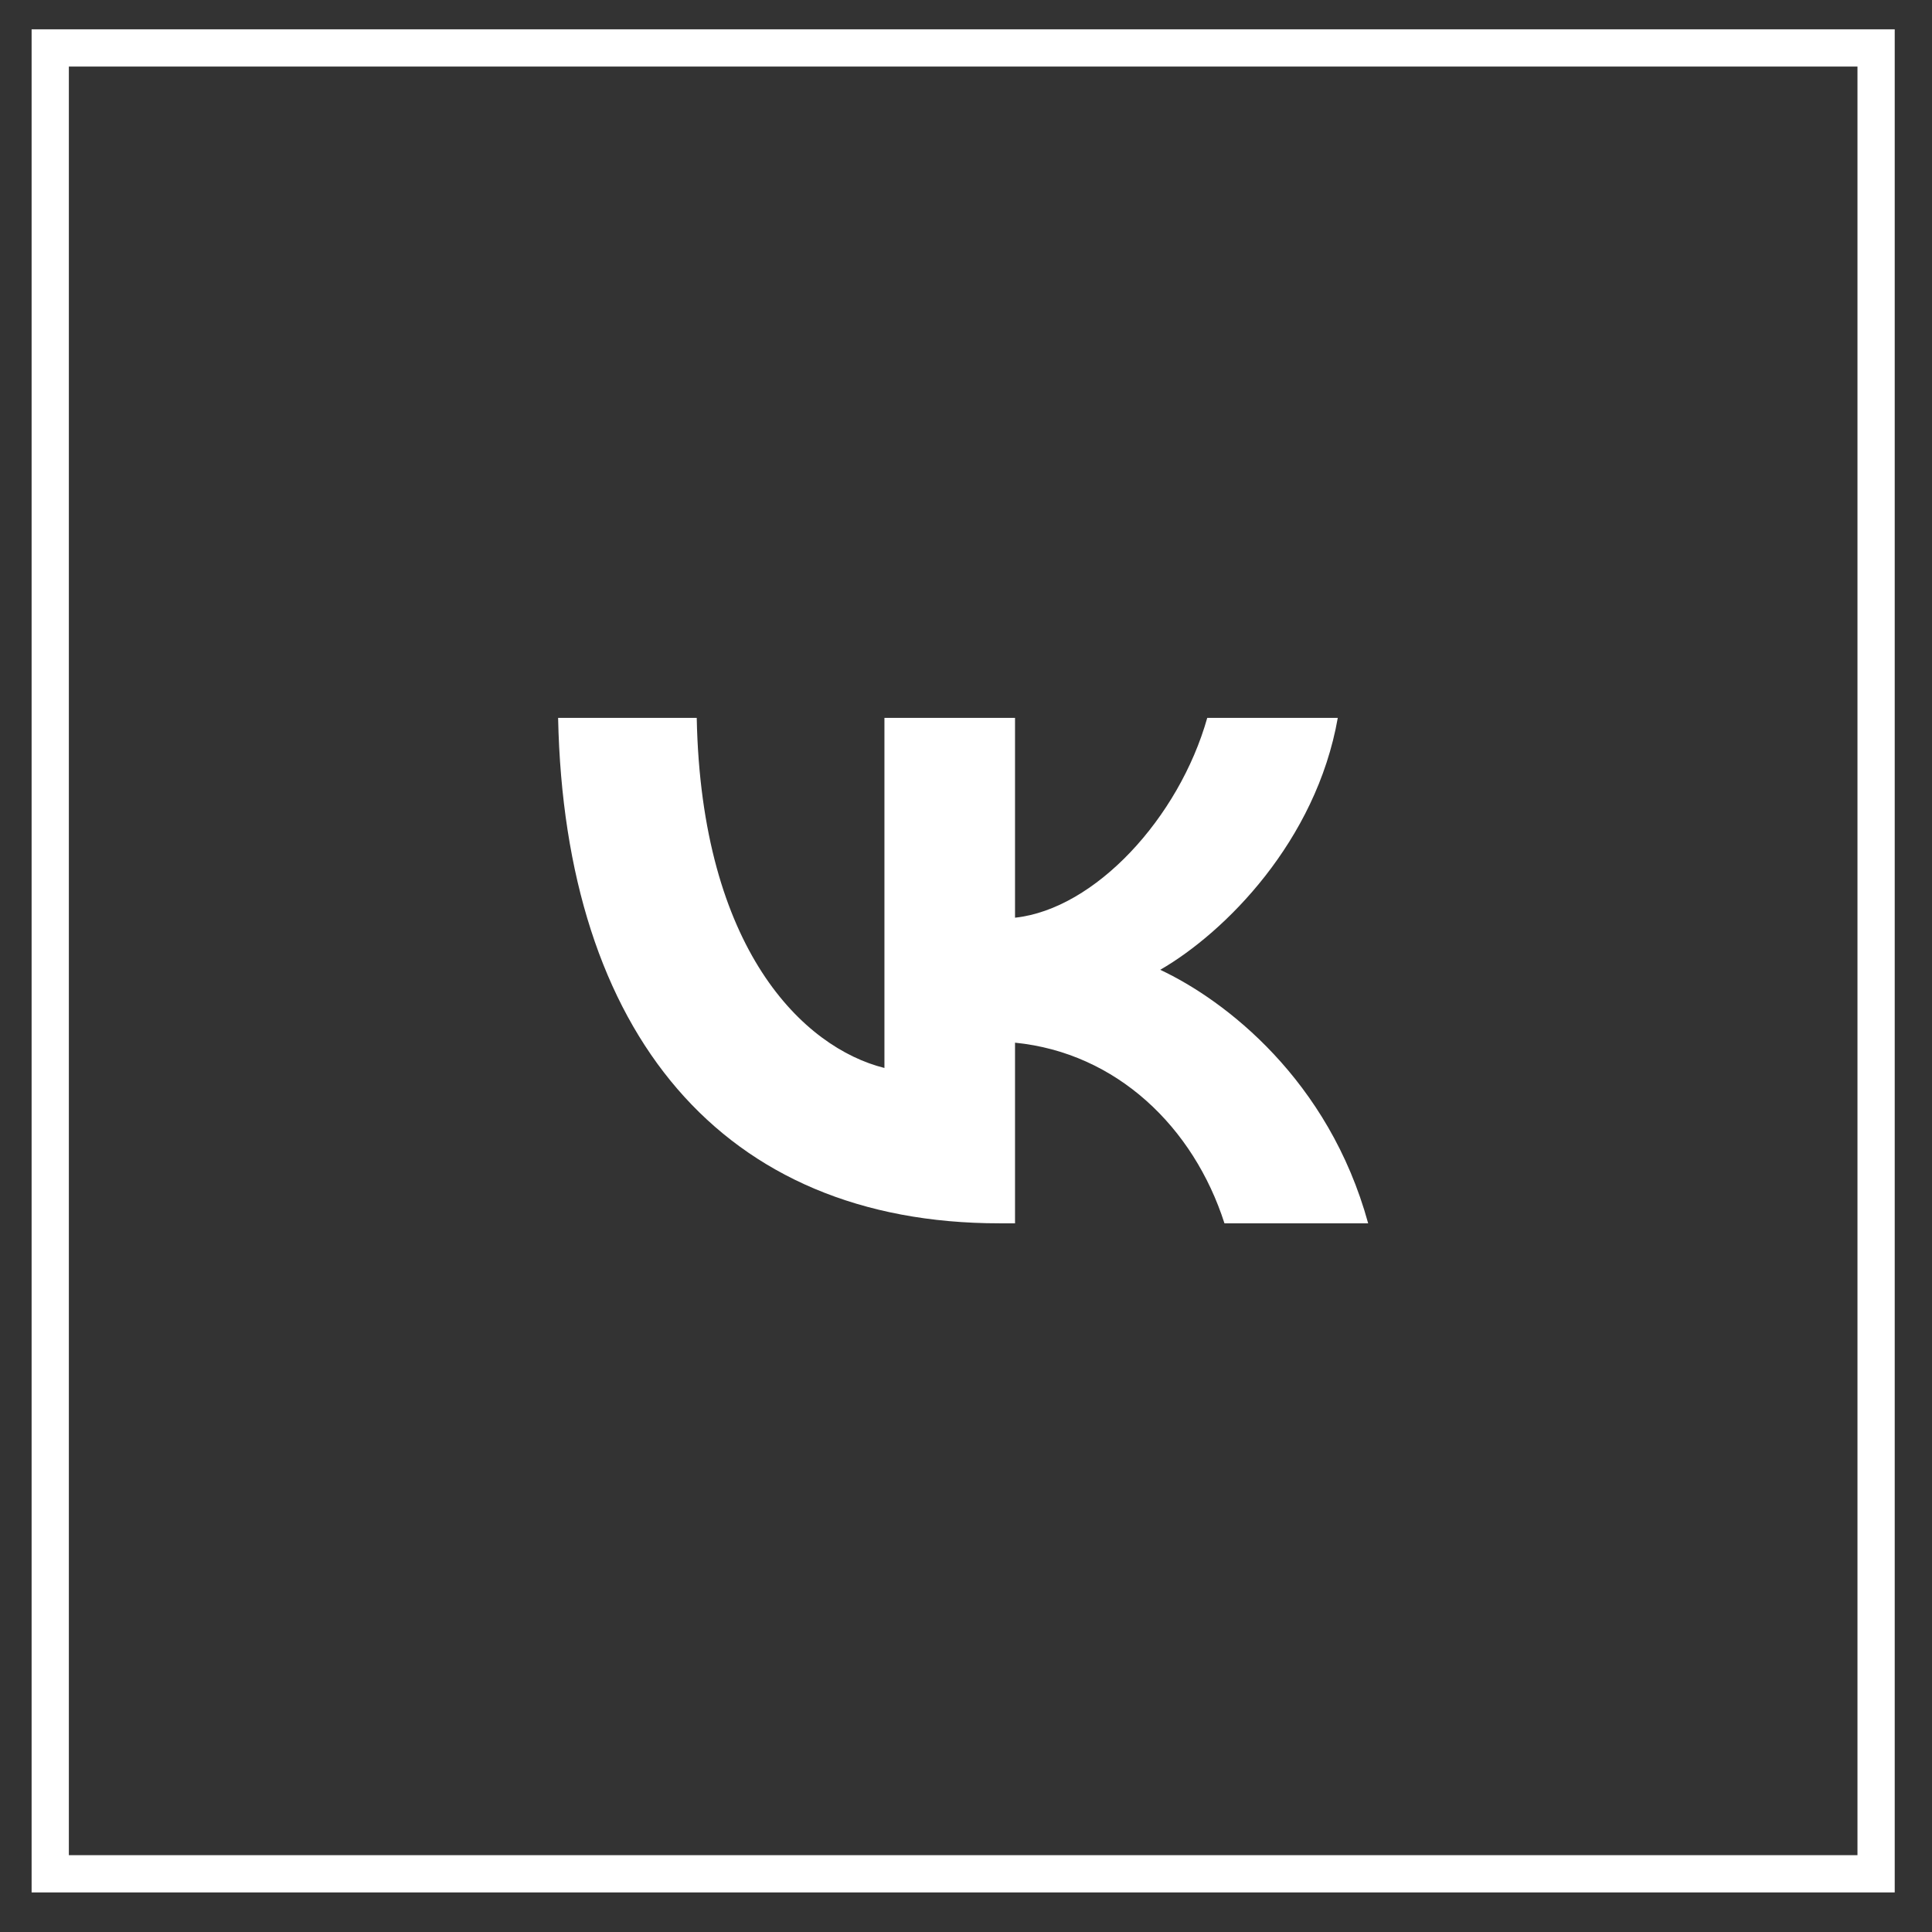
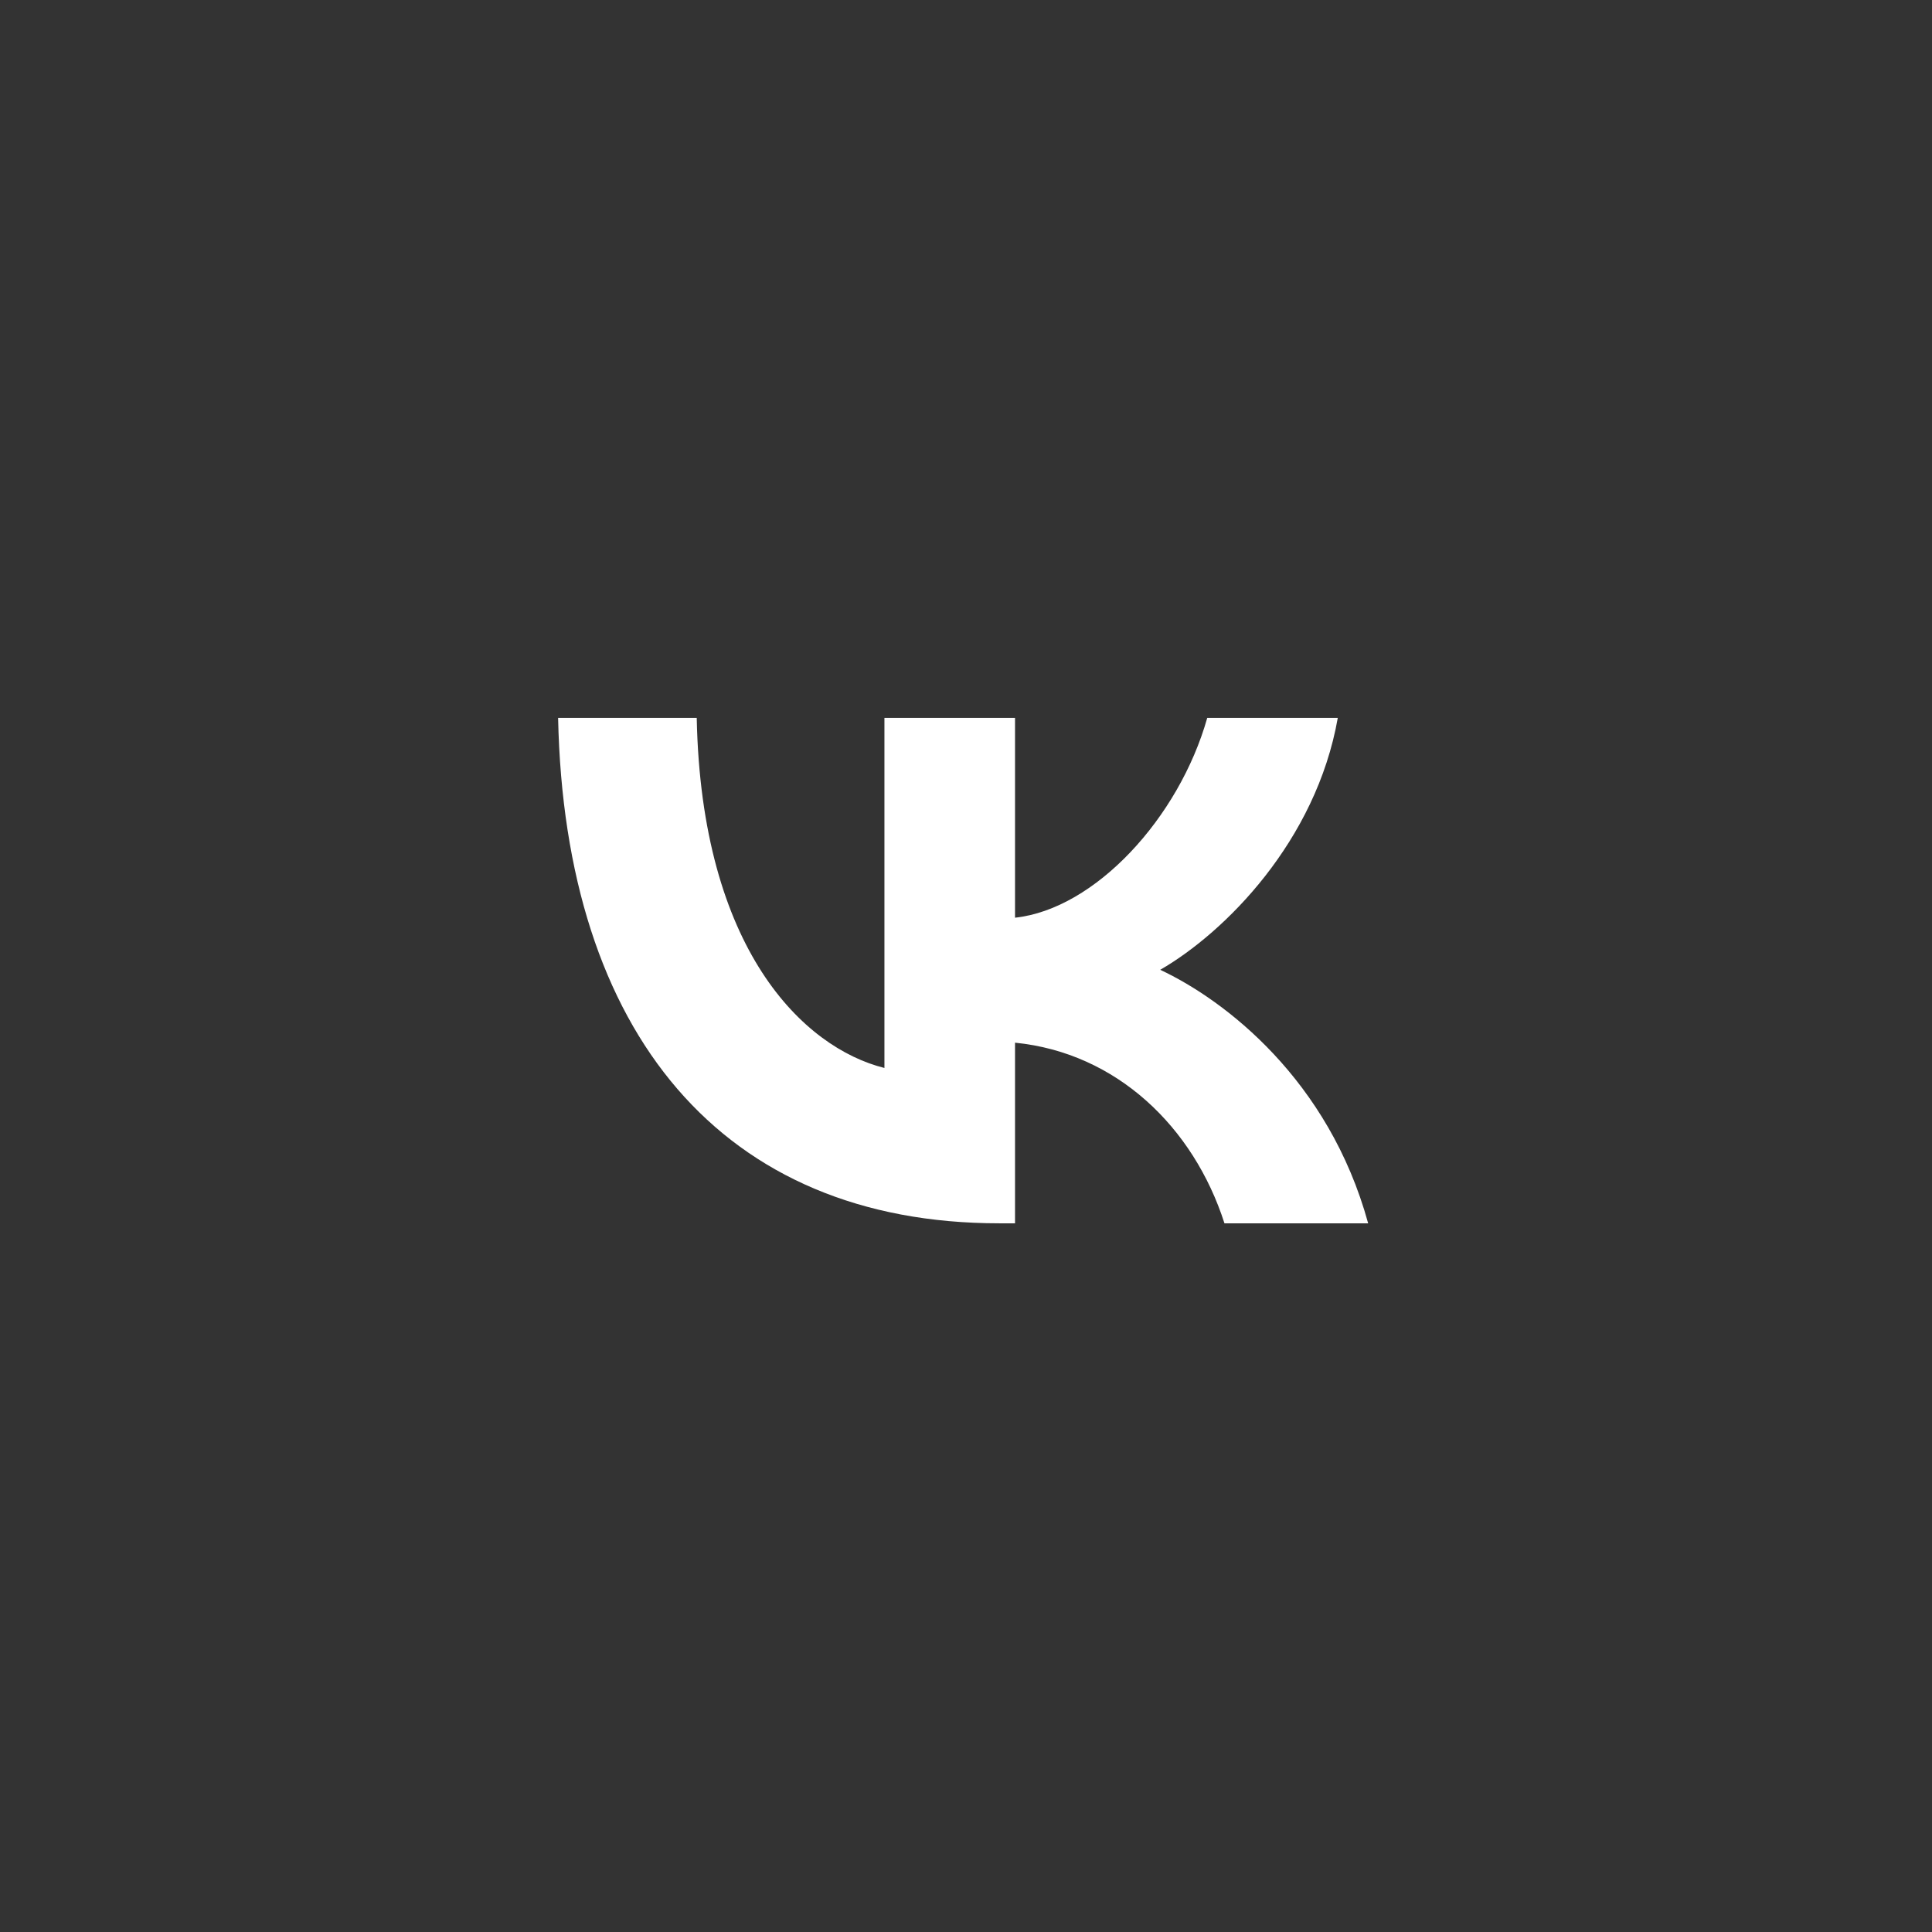
<svg xmlns="http://www.w3.org/2000/svg" width="32" height="32" viewBox="0 0 32 32" fill="none">
  <rect x="0" y="0" width="32" height="32" fill="#333333" stroke="none" />
-   <rect x="0.832" y="0.794" width="30.242" height="30.242" stroke="white" stroke-width="0.617" />
-   <path d="M16.552 20.262C11.968 20.262 9.353 17.119 9.244 11.89H11.54C11.616 15.728 13.309 17.354 14.649 17.689V11.89H16.812V15.2C18.136 15.057 19.527 13.549 19.996 11.89H22.158C21.798 13.934 20.29 15.443 19.217 16.063C20.29 16.566 22.008 17.882 22.661 20.262H20.281C19.77 18.669 18.496 17.438 16.812 17.27V20.262H16.552Z" fill="white" />
+   <path d="M16.552 20.262C11.968 20.262 9.353 17.119 9.244 11.89H11.54C11.616 15.728 13.309 17.354 14.649 17.689V11.89H16.812V15.2C18.136 15.057 19.527 13.549 19.996 11.89H22.158C21.798 13.934 20.29 15.443 19.217 16.063C20.29 16.566 22.008 17.882 22.661 20.262H20.281C19.77 18.669 18.496 17.438 16.812 17.27V20.262H16.552" fill="white" />
</svg>